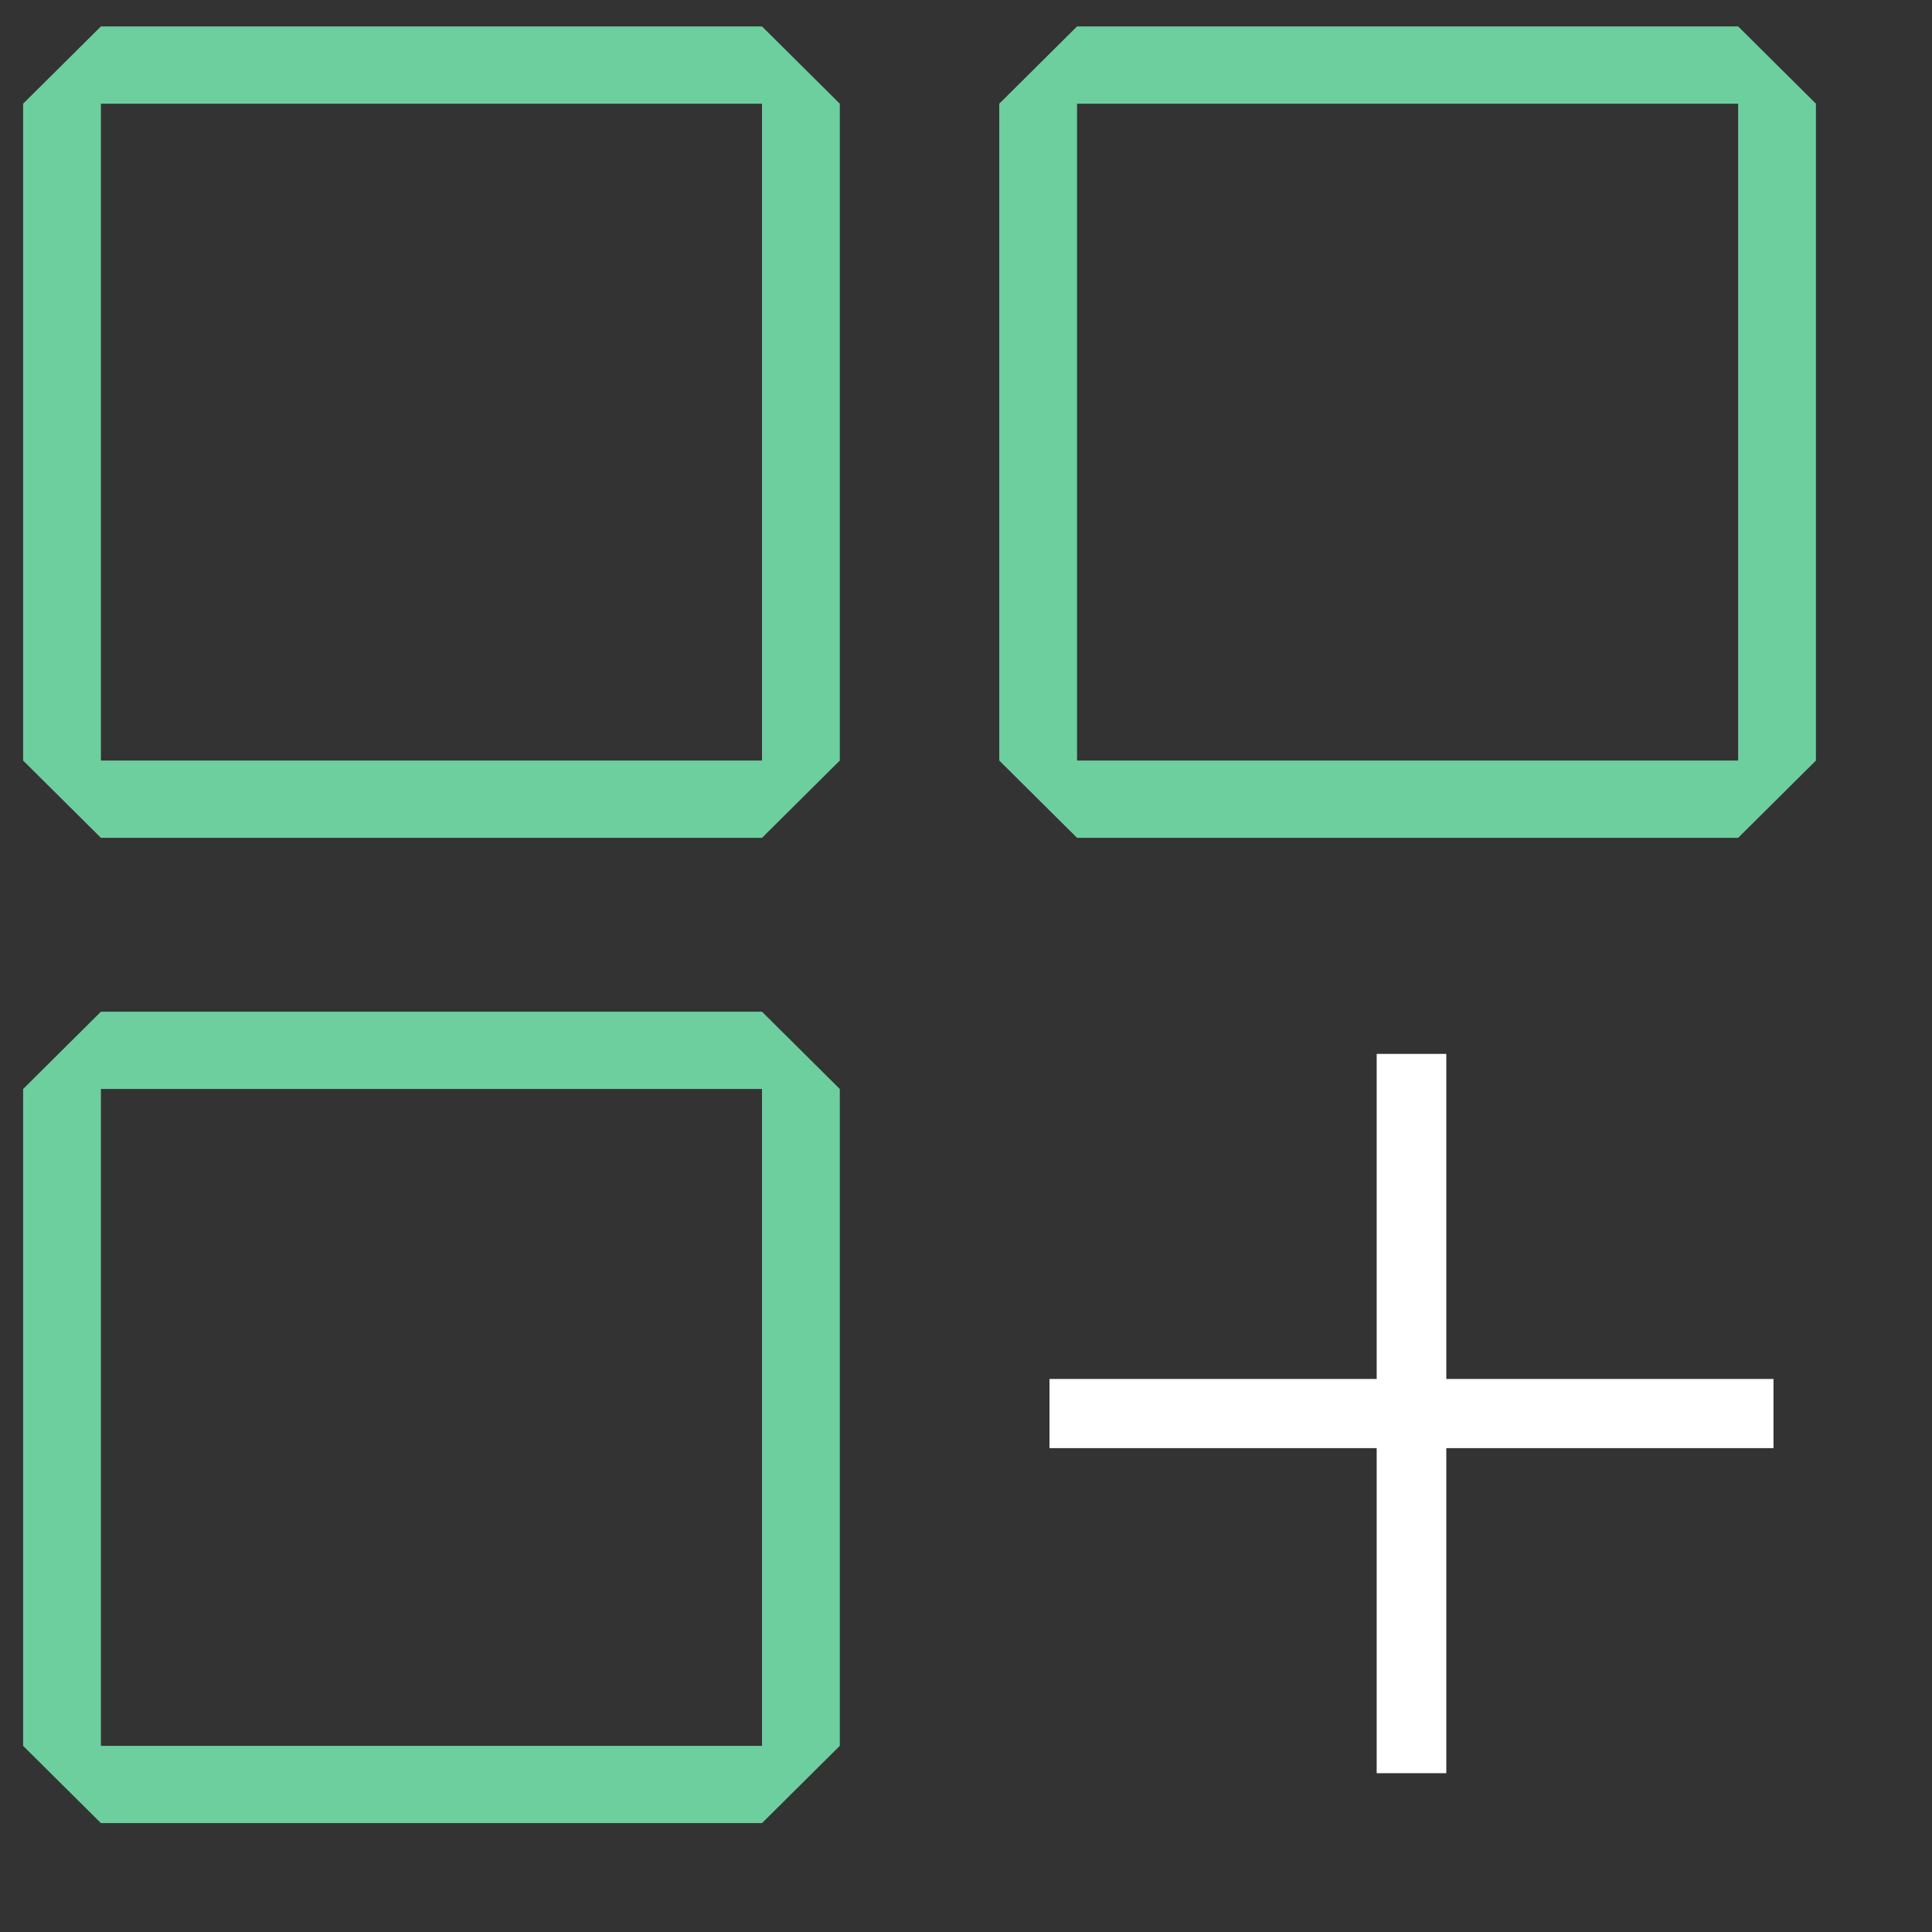
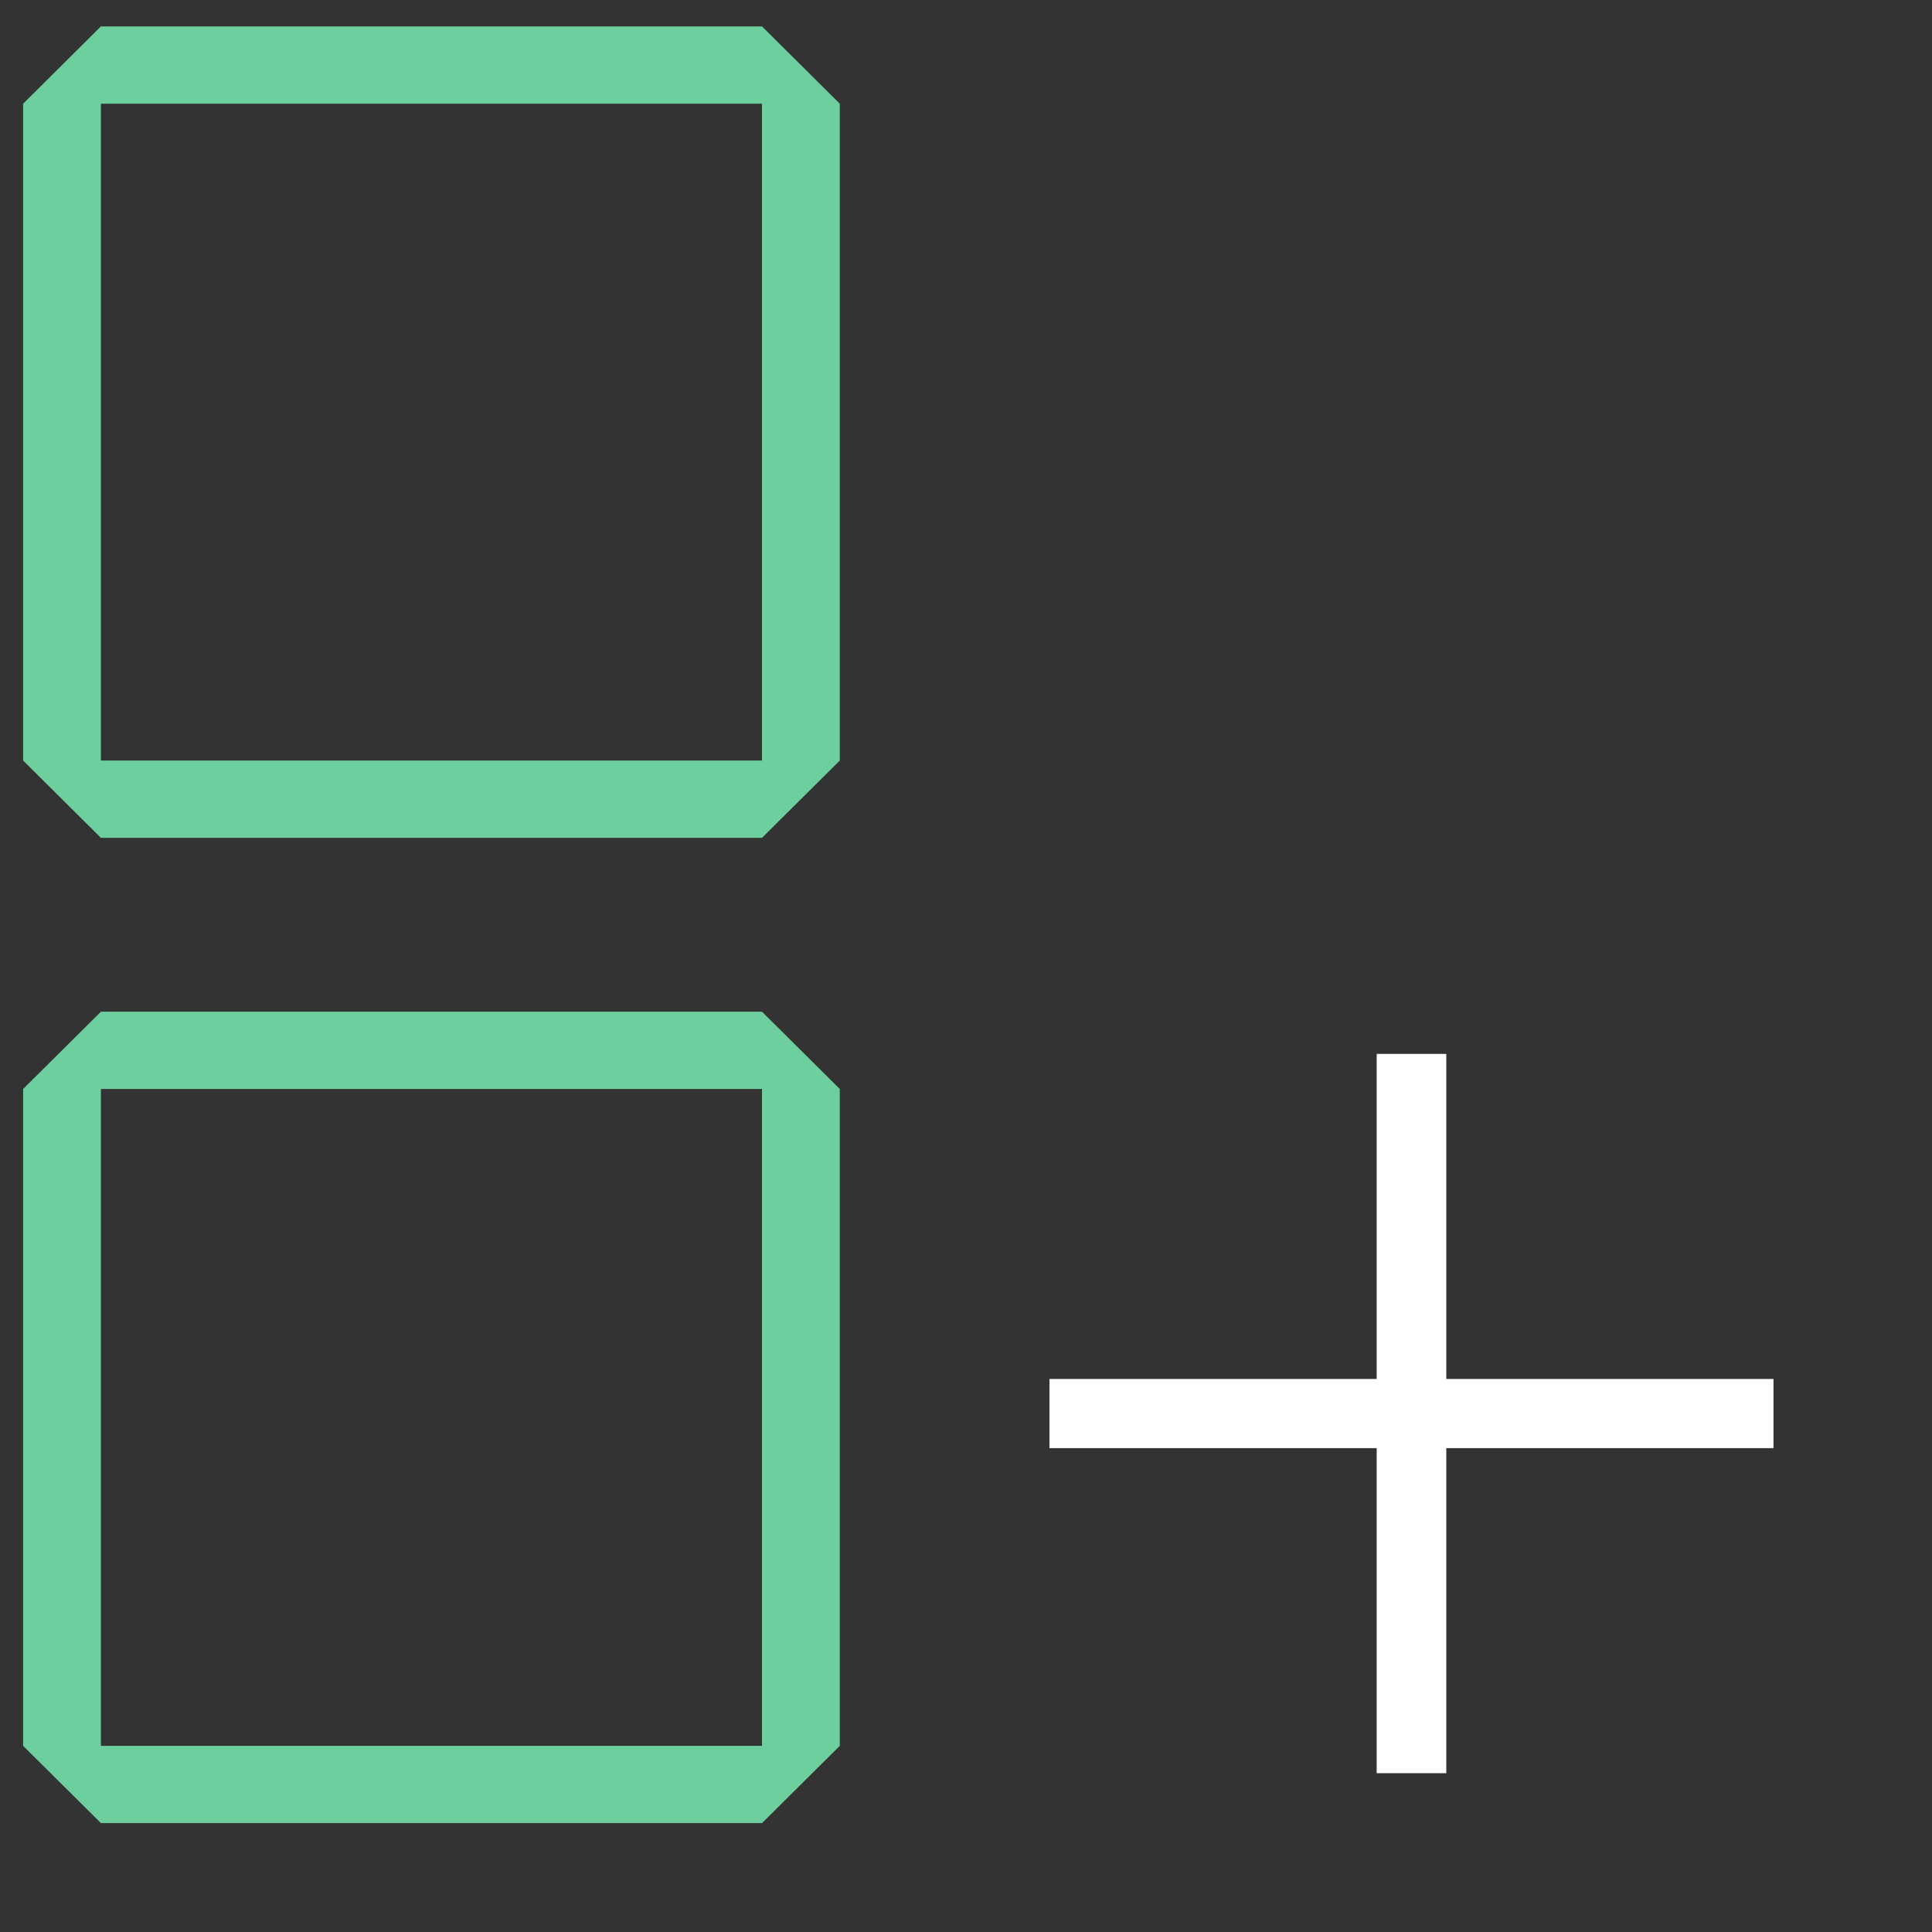
<svg xmlns="http://www.w3.org/2000/svg" width="65" height="65" viewBox="0 0 65 65" fill="none">
  <rect x="0" y="0" width="65" height="65" fill="#333333" stroke="none" />
  <g clip-path="url(#clip0_3895_11573)">
    <path d="M25.637 3.489V25.588H3.395V3.489H25.637ZM25.637 0.889H3.395L0.778 3.489V25.588L3.395 28.188H25.637L28.254 25.588V3.489L25.637 0.889Z" fill="#6DCF9E" />
-     <path d="M58.478 3.489V25.588H36.236V3.489H58.478ZM58.478 0.889H36.236L33.619 3.489V25.588L36.236 28.188H58.478L61.095 25.588V3.489L58.478 0.889Z" fill="#6DCF9E" />
    <path d="M25.637 36.638V58.737H3.395V36.638H25.637ZM25.637 34.038H3.395L0.778 36.638V58.737L3.395 61.336H25.637L28.254 58.737V36.638L25.637 34.038Z" fill="#6DCF9E" />
    <path d="M48.659 35.457H46.317V59.657H48.659V35.457Z" fill="white" />
    <path d="M59.667 46.394H35.309V48.721H59.667V46.394Z" fill="white" />
  </g>
  <defs>
    <clipPath id="clip0_3895_11573">
      <rect width="63.333" height="63.333" fill="white" transform="translate(0.778 0.889)" />
    </clipPath>
  </defs>
</svg>